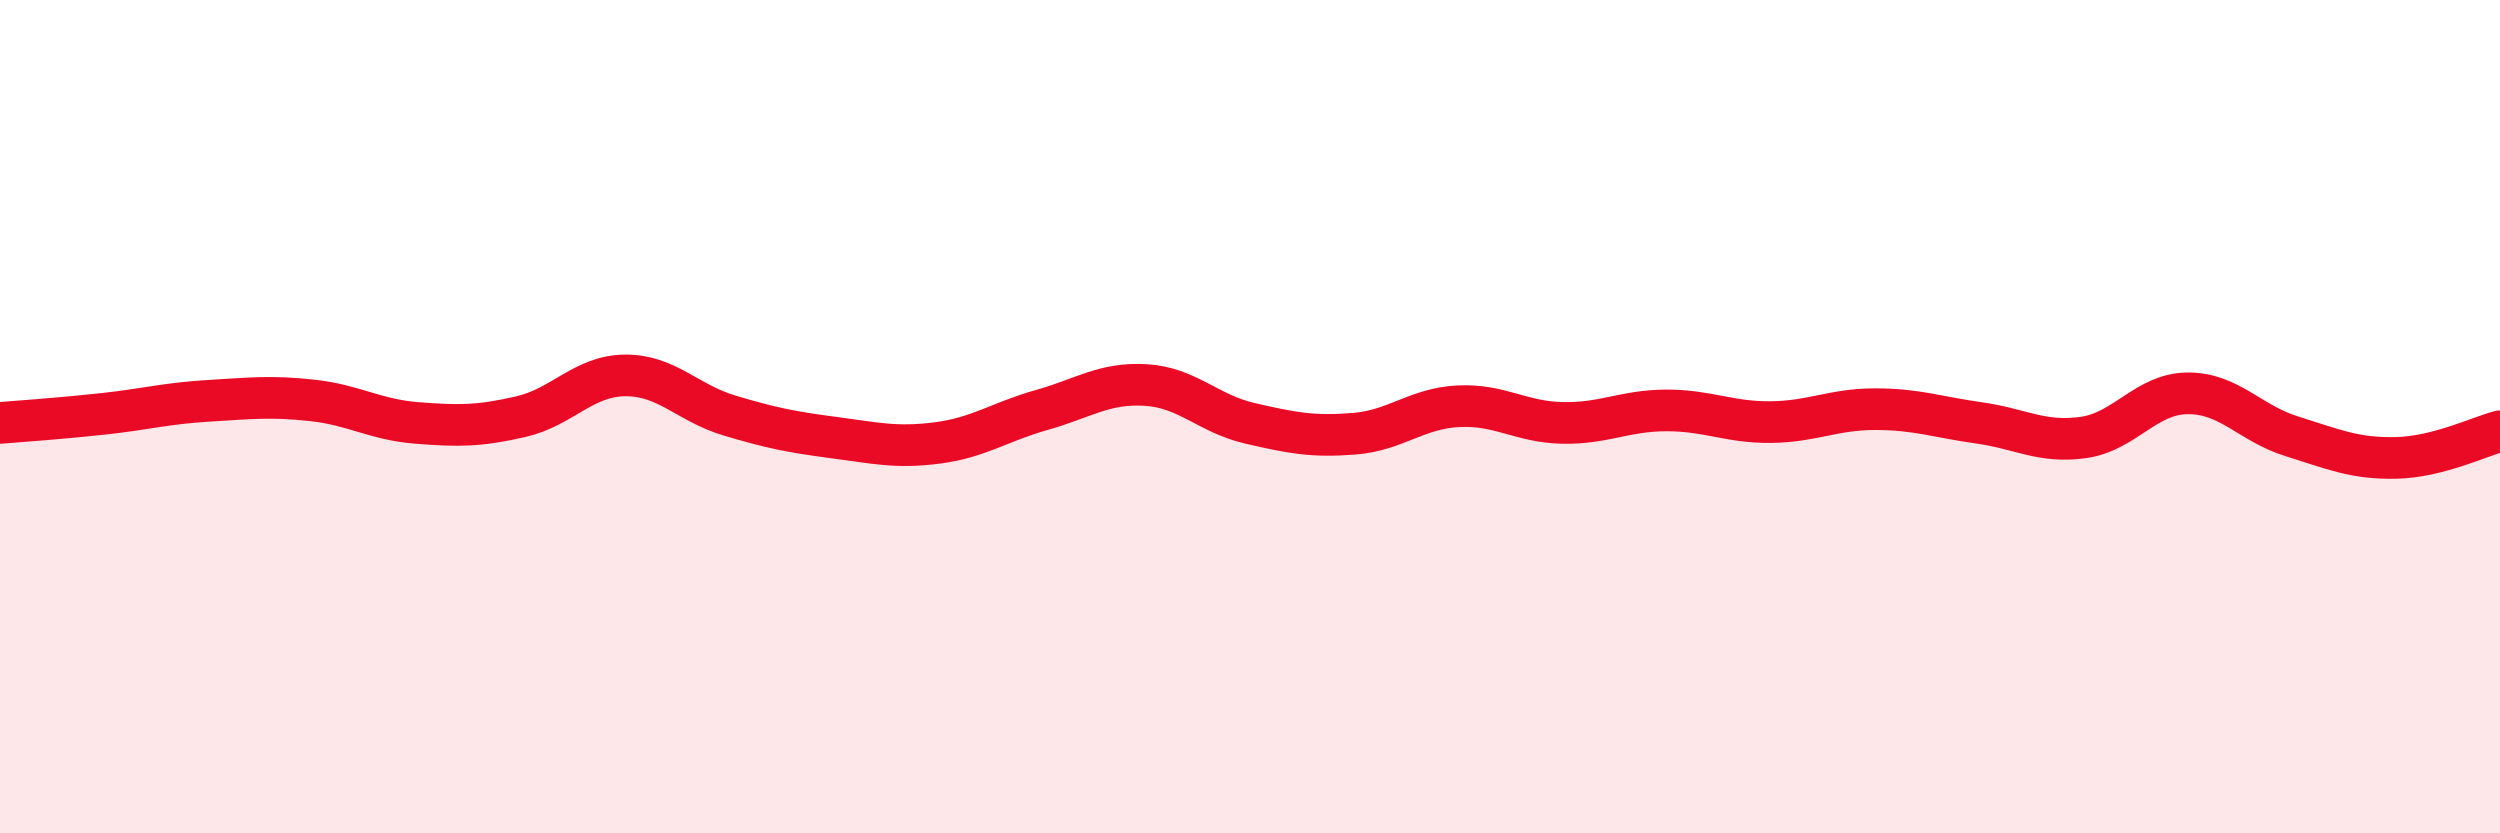
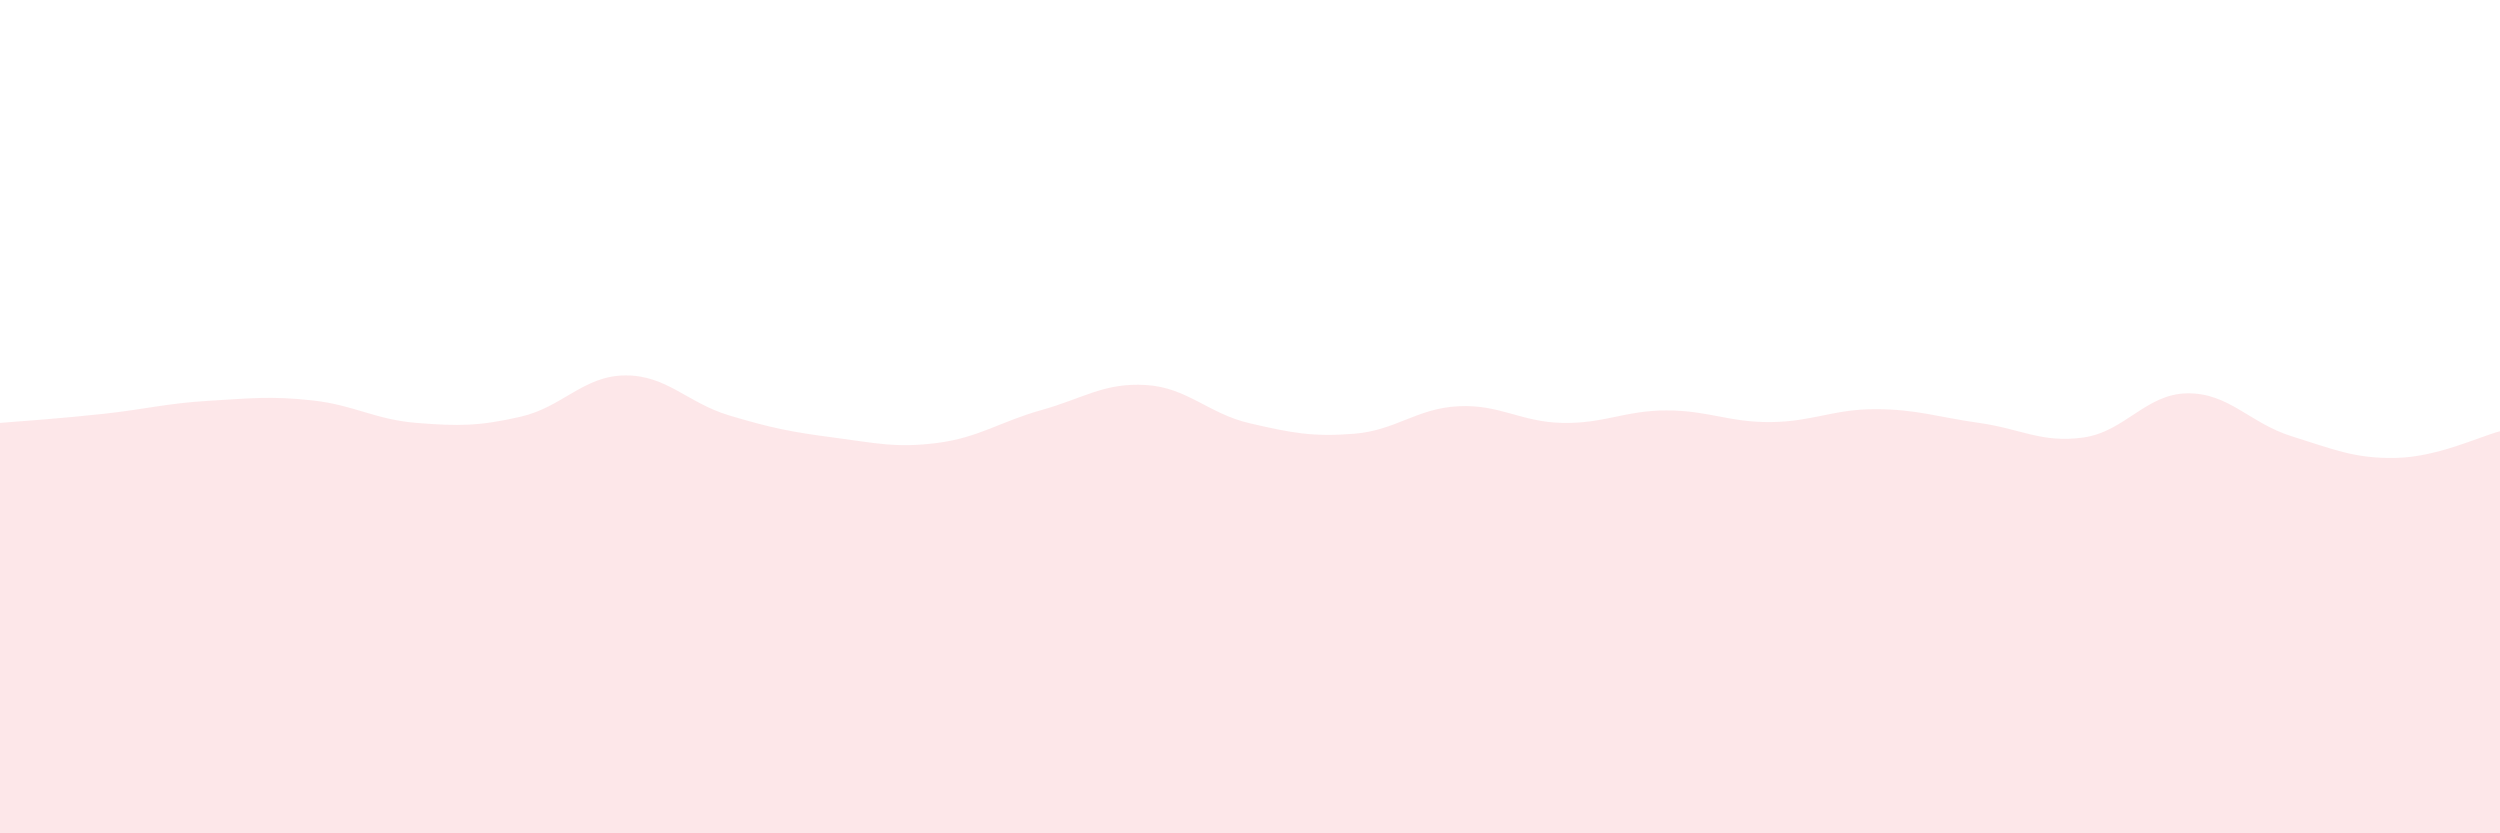
<svg xmlns="http://www.w3.org/2000/svg" width="60" height="20" viewBox="0 0 60 20">
  <path d="M 0,10.15 C 0.5,10.11 1.5,10.04 2.5,9.93 C 3.5,9.82 4,9.68 5,9.62 C 6,9.56 6.5,9.5 7.5,9.61 C 8.5,9.72 9,10.07 10,10.15 C 11,10.23 11.5,10.23 12.5,10 C 13.5,9.77 14,9.02 15,9.01 C 16,9 16.5,9.67 17.5,9.97 C 18.5,10.27 19,10.37 20,10.5 C 21,10.63 21.5,10.76 22.5,10.63 C 23.5,10.5 24,10.12 25,9.84 C 26,9.56 26.5,9.18 27.5,9.24 C 28.5,9.3 29,9.93 30,10.16 C 31,10.39 31.5,10.49 32.5,10.41 C 33.5,10.33 34,9.8 35,9.75 C 36,9.7 36.5,10.13 37.5,10.15 C 38.5,10.17 39,9.85 40,9.85 C 41,9.85 41.5,10.14 42.5,10.13 C 43.5,10.12 44,9.82 45,9.82 C 46,9.82 46.5,10.01 47.5,10.15 C 48.5,10.29 49,10.64 50,10.5 C 51,10.36 51.5,9.45 52.5,9.44 C 53.5,9.43 54,10.16 55,10.47 C 56,10.78 56.5,11.01 57.5,10.99 C 58.5,10.97 59.5,10.48 60,10.35L60 20L0 20Z" fill="#EB0A25" opacity="0.1" stroke-linecap="round" stroke-linejoin="round" />
-   <path d="M 0,10.15 C 0.5,10.11 1.5,10.04 2.5,9.93 C 3.5,9.82 4,9.68 5,9.62 C 6,9.56 6.5,9.5 7.5,9.61 C 8.5,9.72 9,10.07 10,10.15 C 11,10.23 11.5,10.23 12.5,10 C 13.5,9.77 14,9.02 15,9.01 C 16,9 16.5,9.67 17.5,9.97 C 18.5,10.27 19,10.37 20,10.5 C 21,10.63 21.5,10.76 22.5,10.63 C 23.5,10.5 24,10.12 25,9.84 C 26,9.56 26.5,9.18 27.5,9.24 C 28.5,9.3 29,9.93 30,10.16 C 31,10.39 31.5,10.49 32.5,10.41 C 33.5,10.33 34,9.8 35,9.75 C 36,9.7 36.5,10.13 37.5,10.15 C 38.5,10.17 39,9.85 40,9.85 C 41,9.85 41.5,10.14 42.5,10.13 C 43.5,10.12 44,9.82 45,9.82 C 46,9.82 46.5,10.01 47.5,10.15 C 48.5,10.29 49,10.64 50,10.5 C 51,10.36 51.5,9.45 52.5,9.44 C 53.5,9.43 54,10.16 55,10.47 C 56,10.78 56.5,11.01 57.5,10.99 C 58.5,10.97 59.5,10.48 60,10.35" stroke="#EB0A25" stroke-width="1" fill="none" stroke-linecap="round" stroke-linejoin="round" />
</svg>